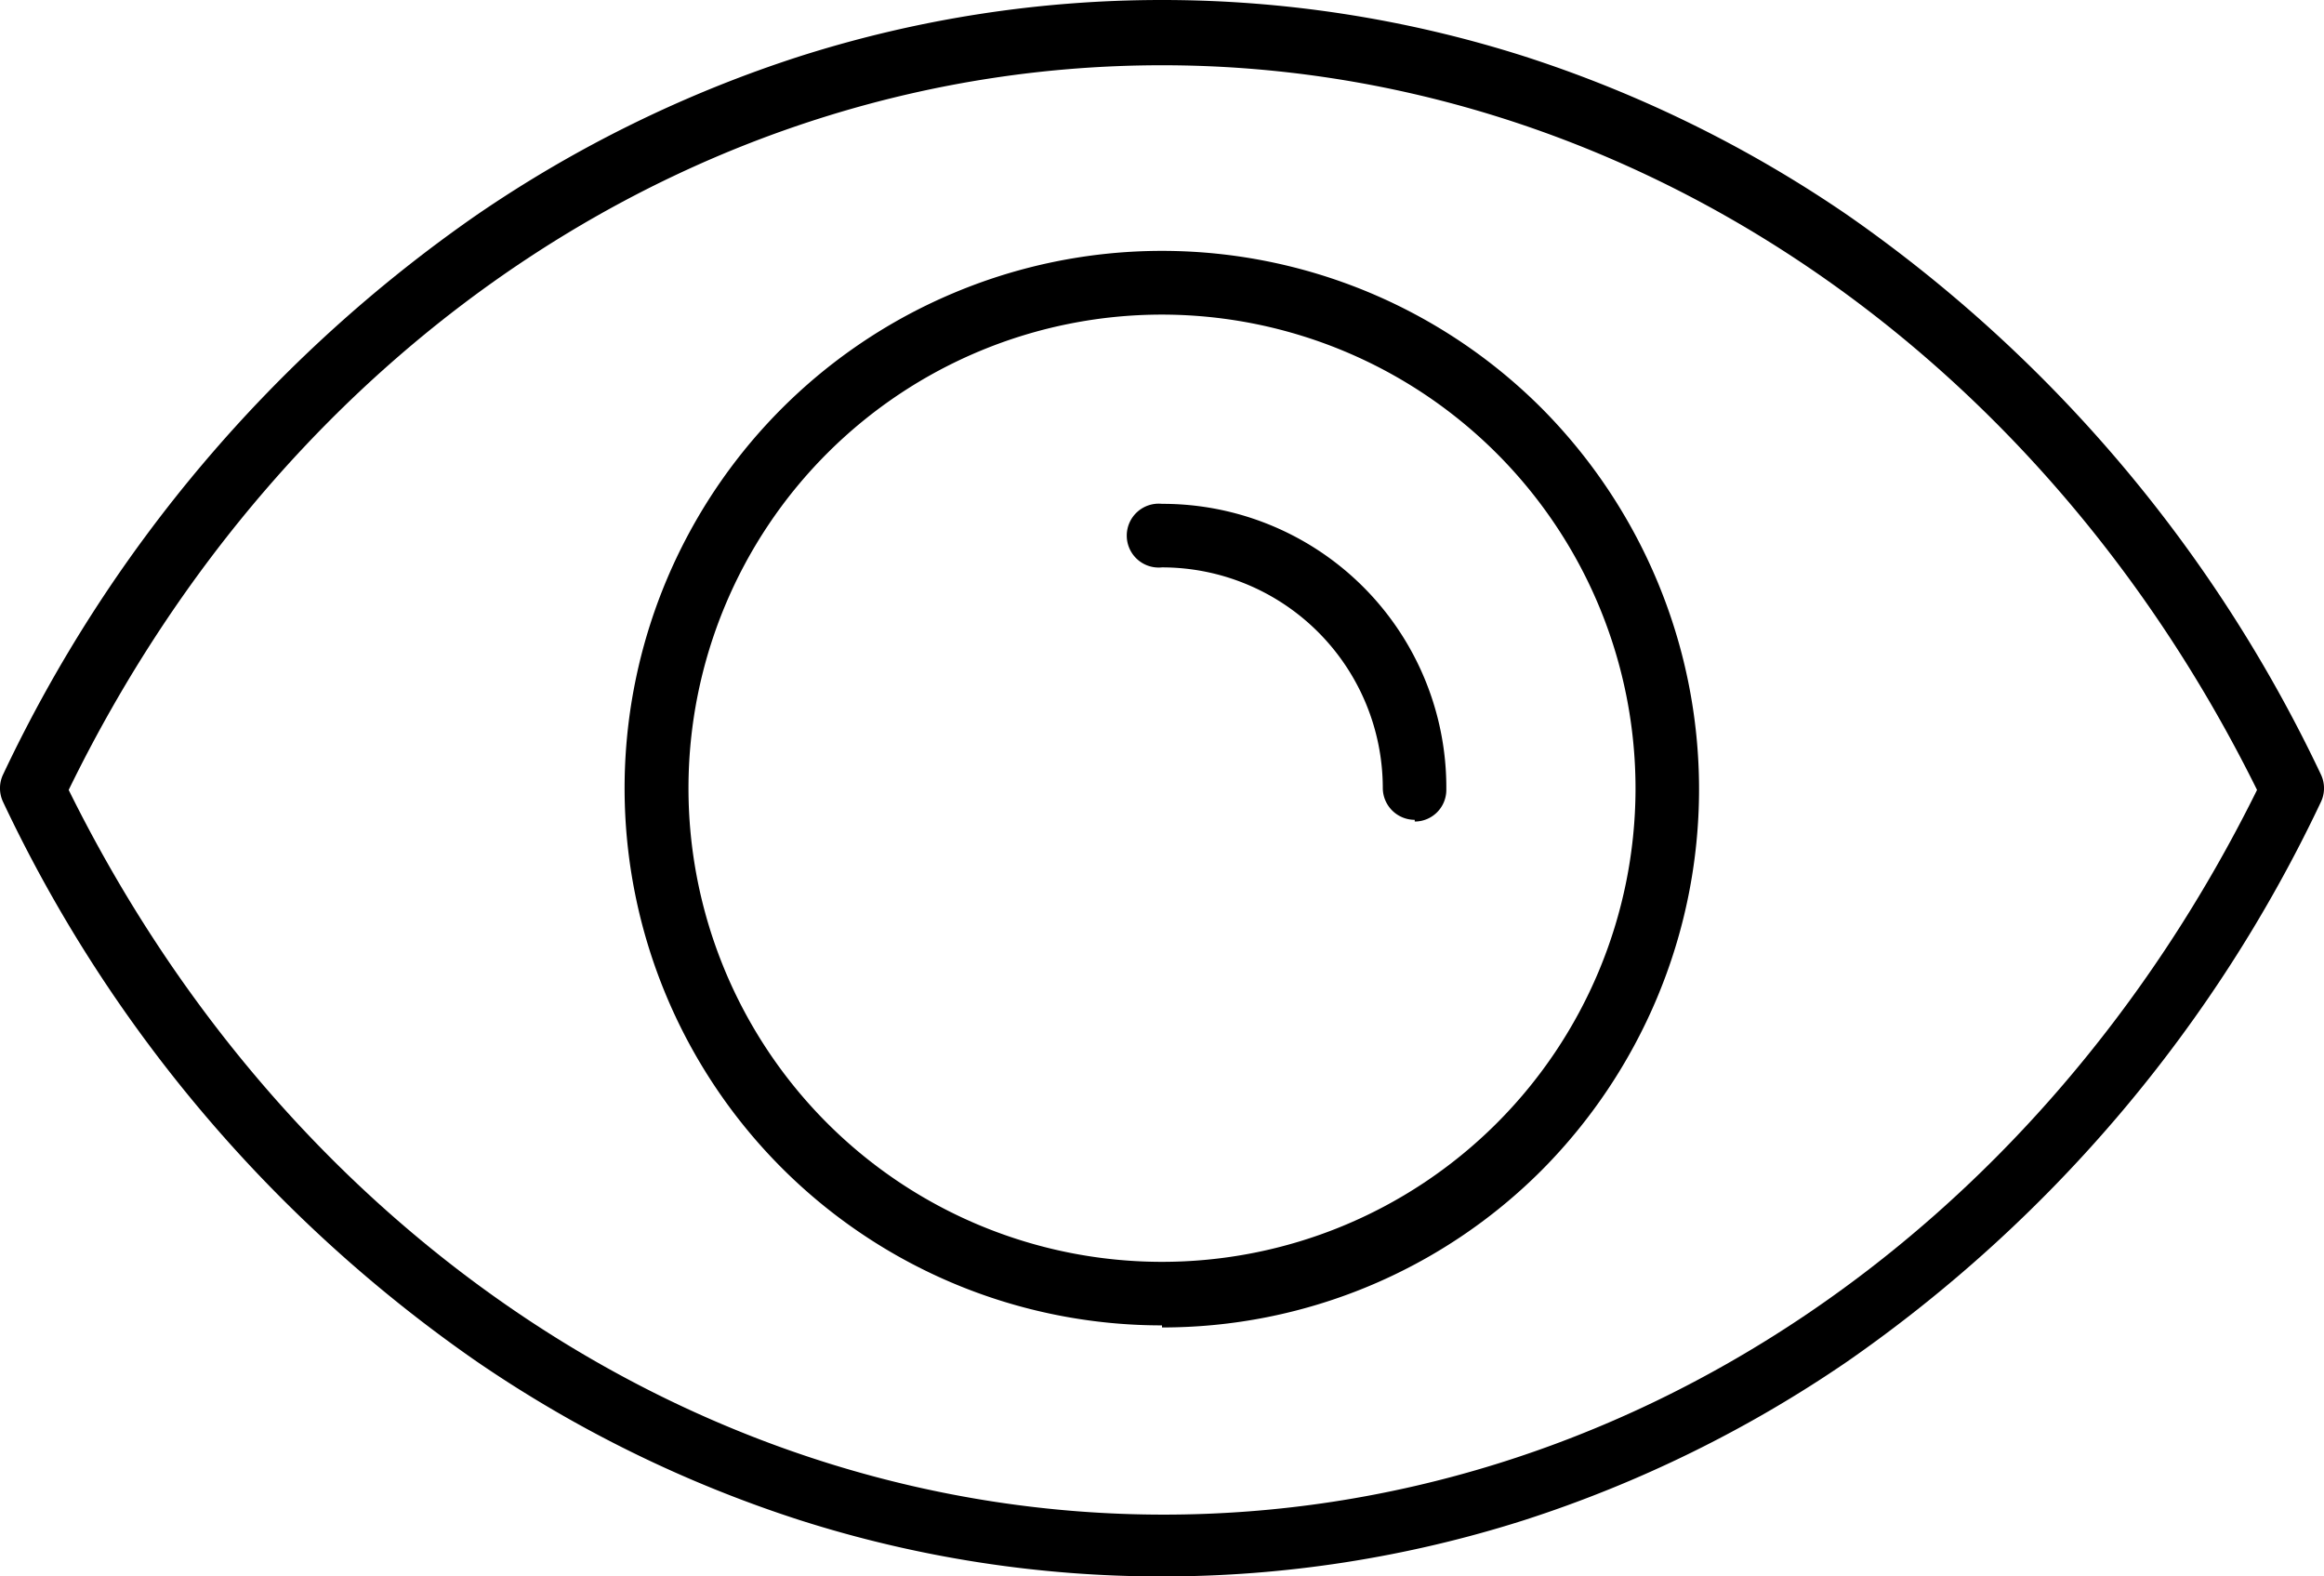
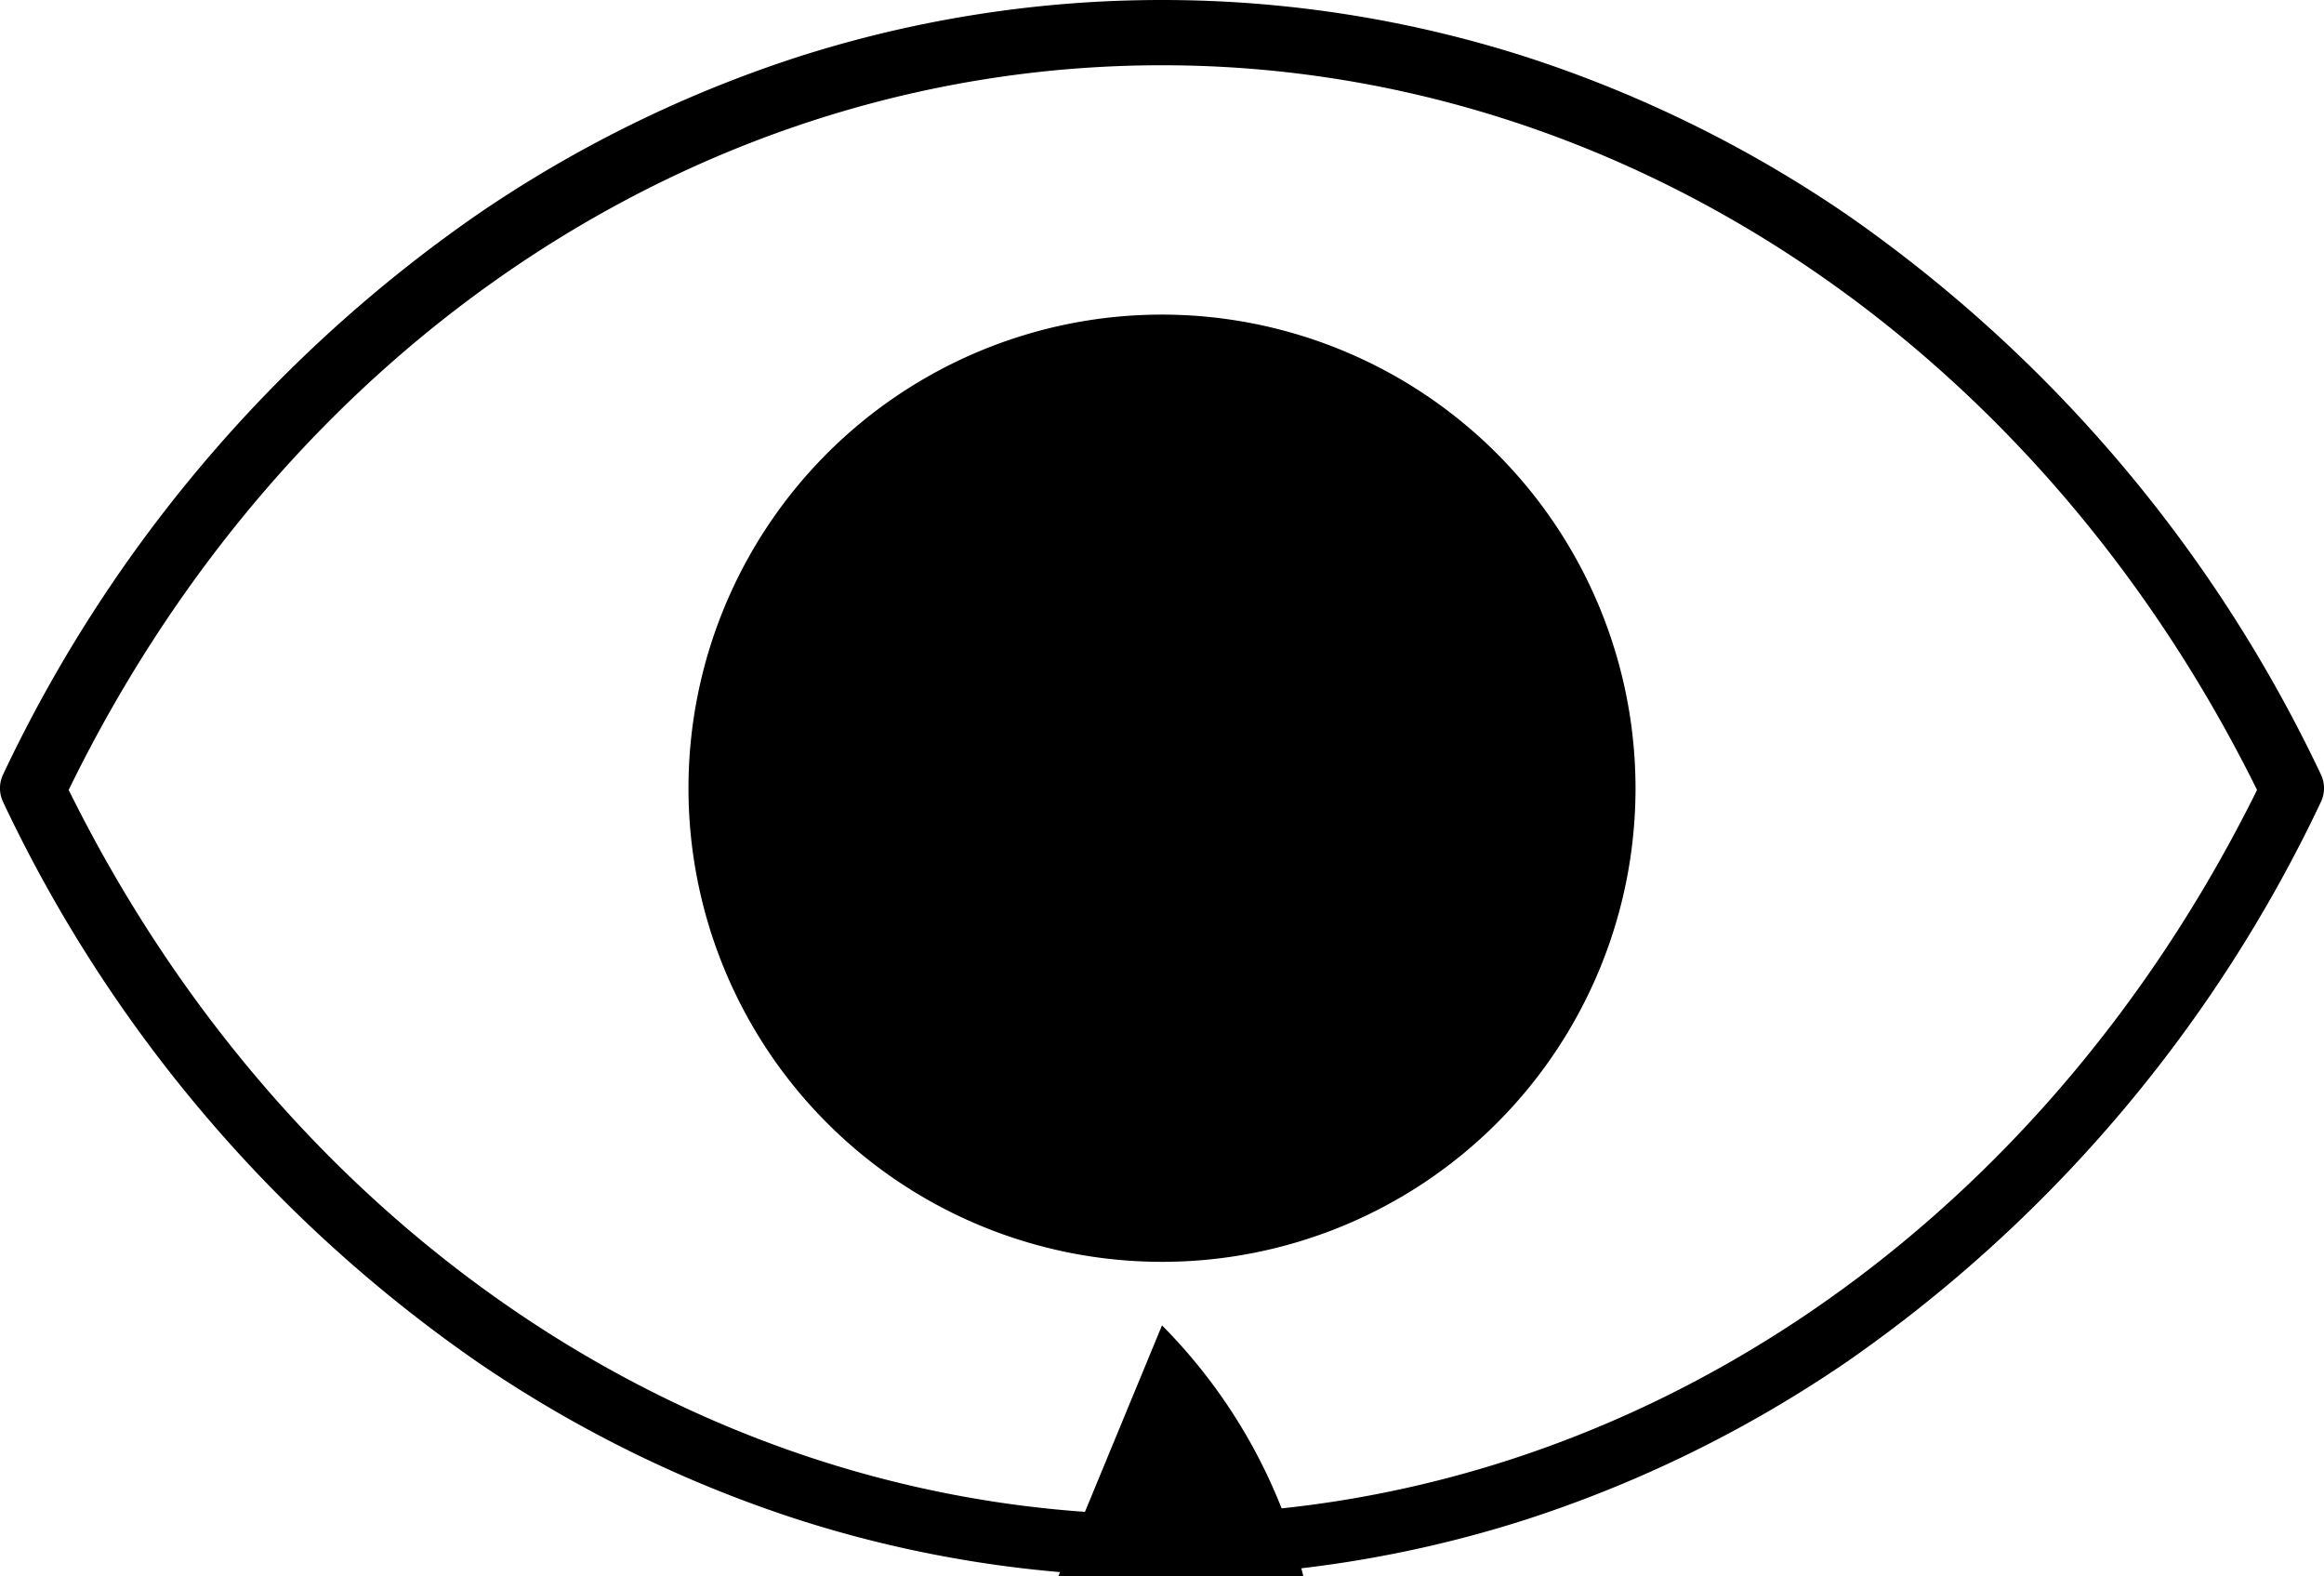
<svg xmlns="http://www.w3.org/2000/svg" viewBox="0 0 67.68 45.9">
  <g id="Layer_2" data-name="Layer 2">
    <g id="Layer_1-2" data-name="Layer 1">
      <path d="M33.84,45.9a34.65,34.65,0,0,1-10.55-1.64,36.41,36.41,0,0,1-9.41-4.62A41.2,41.2,0,0,1,.09,23.35a.93.93,0,0,1,0-.8A41.27,41.27,0,0,1,13.88,6.26a36.41,36.41,0,0,1,9.41-4.62,34.75,34.75,0,0,1,21.1,0A36.41,36.41,0,0,1,53.8,6.26,41.44,41.44,0,0,1,67.59,22.55a.93.93,0,0,1,0,.8A41.37,41.37,0,0,1,53.8,39.64a36.41,36.41,0,0,1-9.41,4.62A34.7,34.7,0,0,1,33.84,45.9ZM2,23c6.43,13,18.61,21.1,31.89,21.1S59.3,36,65.73,23c-6.43-13-18.61-21.1-31.89-21.1S8.38,9.92,2,23Z" />
-       <path d="M33.84,38.59A15.64,15.64,0,0,1,27.75,8.54,15.63,15.63,0,0,1,44.9,11.89a15.79,15.79,0,0,1,3.35,5,15.69,15.69,0,0,1,0,12.18,15.79,15.79,0,0,1-3.35,5,15.6,15.6,0,0,1-11.06,4.58Zm0-29.43A13.79,13.79,0,1,0,47.63,23,13.8,13.8,0,0,0,33.84,9.16Z" />
-       <path d="M41.2,23.87a.93.93,0,0,1-.93-.92,6.43,6.43,0,0,0-6.43-6.43.93.93,0,1,1,0-1.85A8.26,8.26,0,0,1,42.12,23a.92.92,0,0,1-.92.92Z" />
+       <path d="M33.84,38.59a15.79,15.79,0,0,1,3.35,5,15.69,15.69,0,0,1,0,12.18,15.79,15.79,0,0,1-3.35,5,15.6,15.6,0,0,1-11.06,4.58Zm0-29.43A13.79,13.79,0,1,0,47.63,23,13.8,13.8,0,0,0,33.84,9.16Z" />
    </g>
  </g>
</svg>